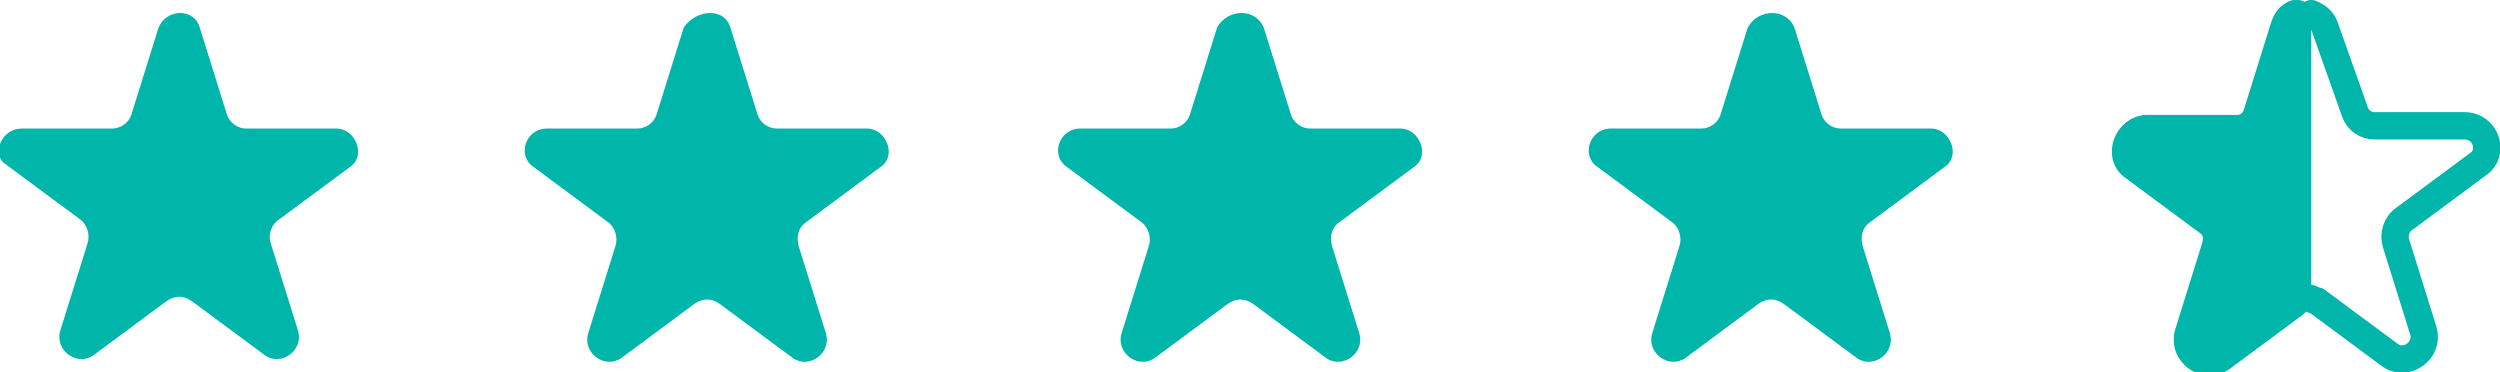
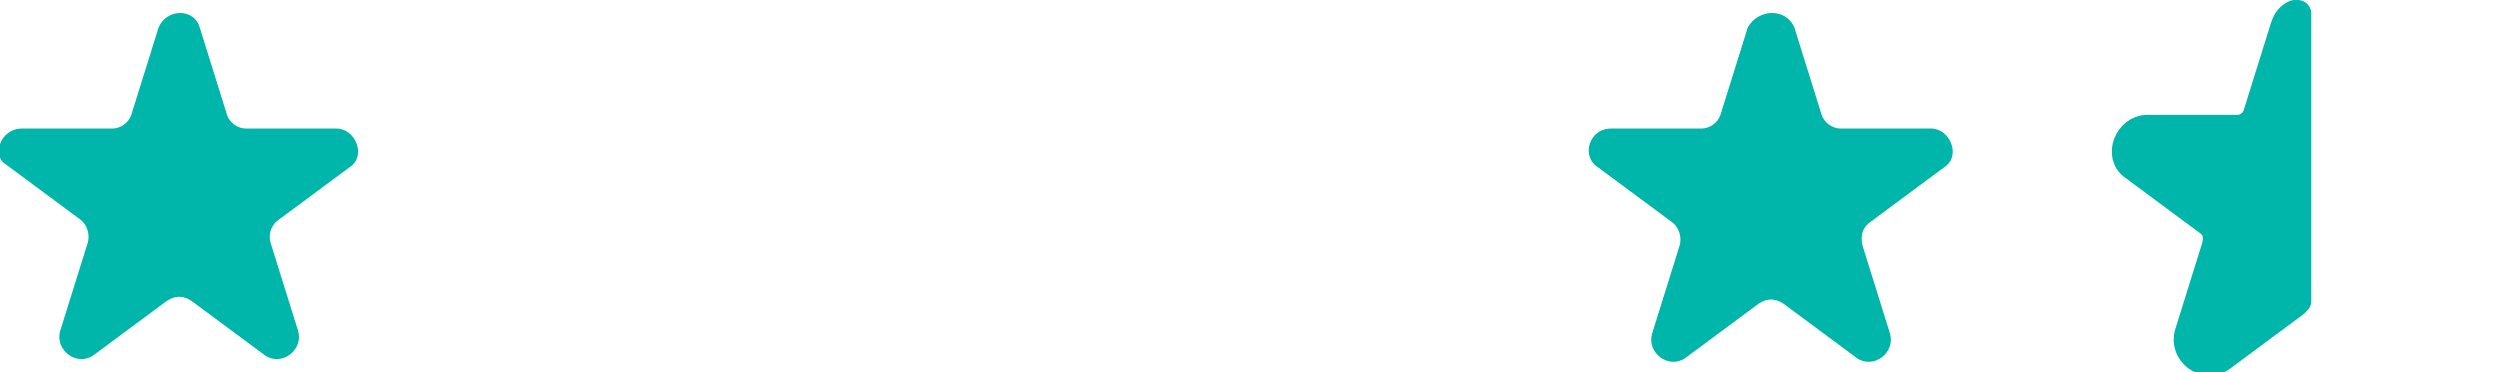
<svg xmlns="http://www.w3.org/2000/svg" version="1.1" id="Layer_1" x="0px" y="0px" viewBox="0 0 91.4 13.6" style="enable-background:new 0 0 91.4 13.6;" xml:space="preserve">
  <style type="text/css"> .st0{fill:#00B5AA;} .st1{fill:none;stroke:#00B5AA;stroke-linecap:round;stroke-linejoin:round;stroke-miterlimit:10;} .st2{fill:#00B5AA;stroke:#00B5AA;stroke-linecap:round;stroke-linejoin:round;stroke-miterlimit:10;} </style>
  <g>
    <path class="st0" d="M7.3,1l1,3.2c0.1,0.3,0.4,0.5,0.7,0.5h3.3c0.7,0,1.1,1,0.5,1.4l-2.7,2C9.9,8.3,9.8,8.6,9.9,8.9l1,3.2 c0.2,0.7-0.6,1.3-1.2,0.9l-2.7-2c-0.3-0.2-0.6-0.2-0.9,0l-2.7,2c-0.6,0.4-1.4-0.2-1.2-0.9l1-3.2c0.1-0.3,0-0.7-0.3-0.9l-2.7-2 C-0.3,5.7,0,4.7,0.8,4.7h3.3c0.3,0,0.6-0.2,0.7-0.5l1-3.2C6.1,0.3,7.1,0.3,7.3,1z" />
-     <path class="st0" d="M26.7,1l1,3.2c0.1,0.3,0.4,0.5,0.7,0.5h3.3c0.7,0,1.1,1,0.5,1.4l-2.7,2c-0.3,0.2-0.4,0.5-0.3,0.9l1,3.2 c0.2,0.7-0.6,1.3-1.2,0.9l-2.7-2c-0.3-0.2-0.6-0.2-0.9,0l-2.7,2c-0.6,0.4-1.4-0.2-1.2-0.9l1-3.2c0.1-0.3,0-0.7-0.3-0.9l-2.7-2 c-0.6-0.4-0.3-1.4,0.5-1.4h3.3c0.3,0,0.6-0.2,0.7-0.5l1-3.2C25.5,0.3,26.5,0.3,26.7,1z" />
-     <path class="st0" d="M46.2,1l1,3.2c0.1,0.3,0.4,0.5,0.7,0.5h3.3c0.7,0,1.1,1,0.5,1.4l-2.7,2c-0.3,0.2-0.4,0.5-0.3,0.9l1,3.2 c0.2,0.7-0.6,1.3-1.2,0.9l-2.7-2c-0.3-0.2-0.6-0.2-0.9,0l-2.7,2c-0.6,0.4-1.4-0.2-1.2-0.9l1-3.2c0.1-0.3,0-0.7-0.3-0.9l-2.7-2 c-0.6-0.4-0.3-1.4,0.5-1.4h3.3c0.3,0,0.6-0.2,0.7-0.5l1-3.2C44.9,0.3,45.9,0.3,46.2,1z" />
    <path class="st0" d="M65.6,1l1,3.2c0.1,0.3,0.4,0.5,0.7,0.5h3.3c0.7,0,1.1,1,0.5,1.4l-2.7,2c-0.3,0.2-0.4,0.5-0.3,0.9l1,3.2 c0.2,0.7-0.6,1.3-1.2,0.9l-2.7-2c-0.3-0.2-0.6-0.2-0.9,0l-2.7,2c-0.6,0.4-1.4-0.2-1.2-0.9l1-3.2c0.1-0.3,0-0.7-0.3-0.9l-2.7-2 c-0.6-0.4-0.3-1.4,0.5-1.4h3.3c0.3,0,0.6-0.2,0.7-0.5l1-3.2C64.3,0.3,65.3,0.3,65.6,1z" />
-     <path class="st1" d="M84.4,10.9c0.1,0,0.2,0.1,0.3,0.1l2.7,2c0.6,0.4,1.4-0.2,1.2-0.9l-1-3.2c-0.1-0.3,0-0.7,0.3-0.9l2.7-2 c0.6-0.4,0.3-1.4-0.5-1.4h-3.3c-0.3,0-0.6-0.2-0.7-0.5L85,1c-0.1-0.3-0.3-0.4-0.5-0.5" />
    <path class="st2" d="M83.9,0.5c-0.2,0.1-0.3,0.2-0.4,0.5l-1,3.2c-0.1,0.3-0.4,0.5-0.7,0.5h-3.3c-0.7,0-1.1,1-0.5,1.4l2.7,2 c0.3,0.2,0.4,0.5,0.3,0.9l-1,3.2c-0.2,0.7,0.6,1.3,1.2,0.9l2.7-2c0,0,0.1-0.1,0.1-0.1V0.5z" />
  </g>
</svg>